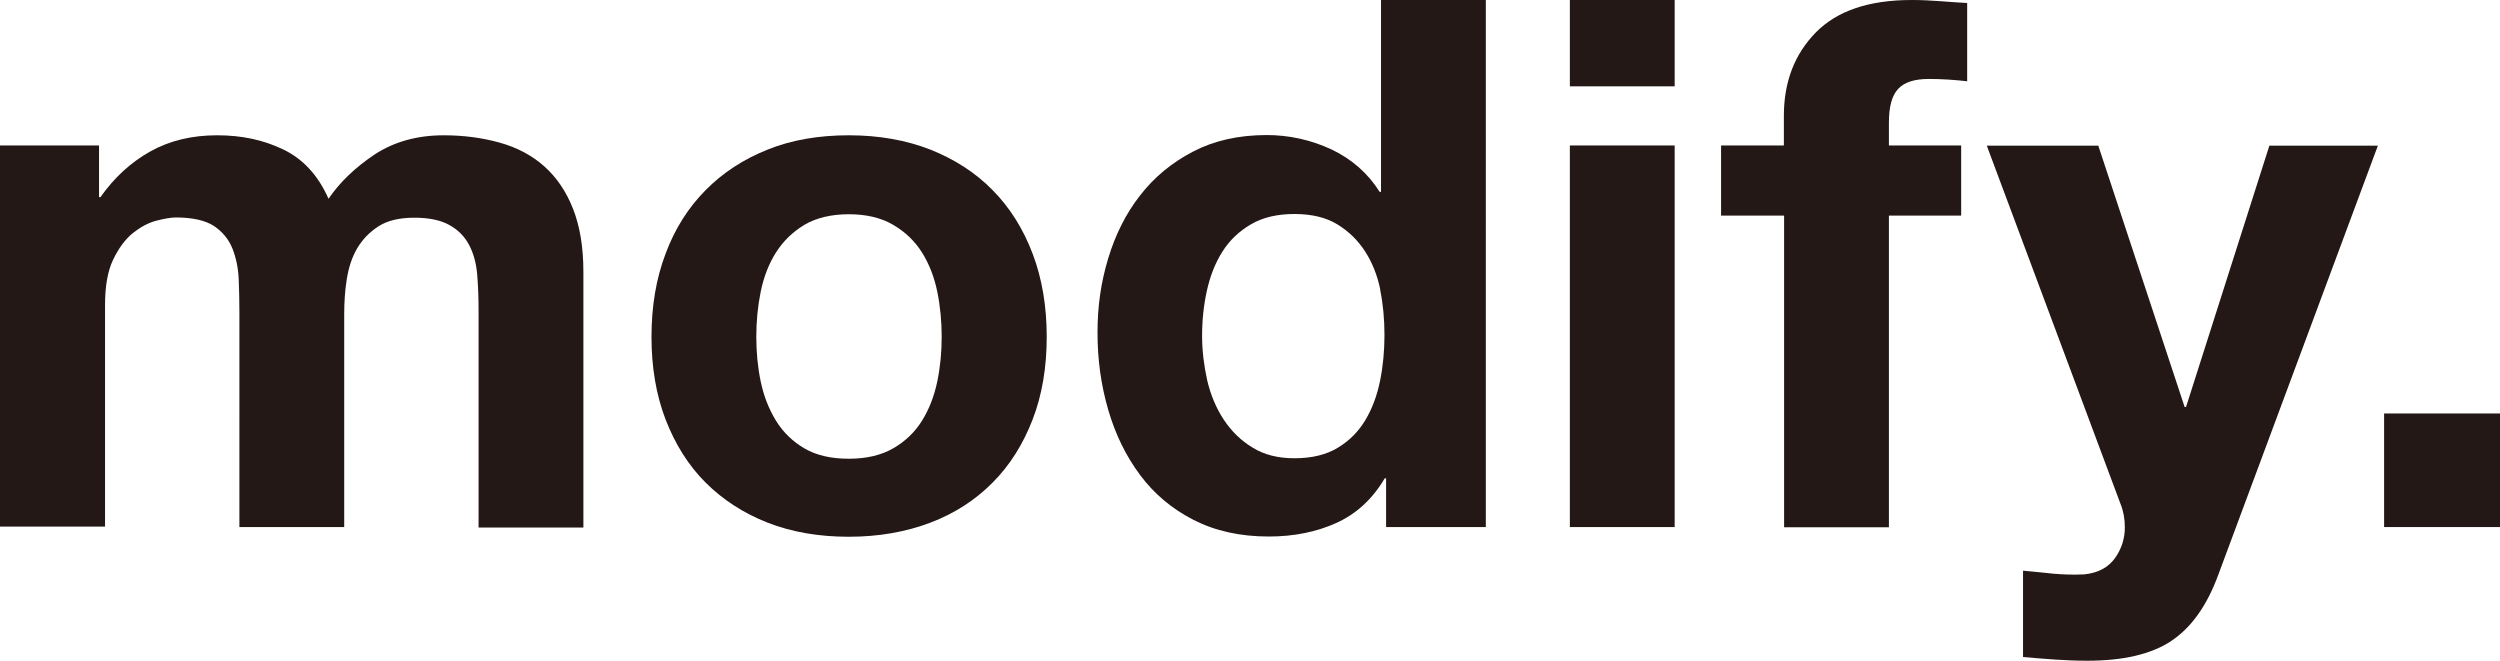
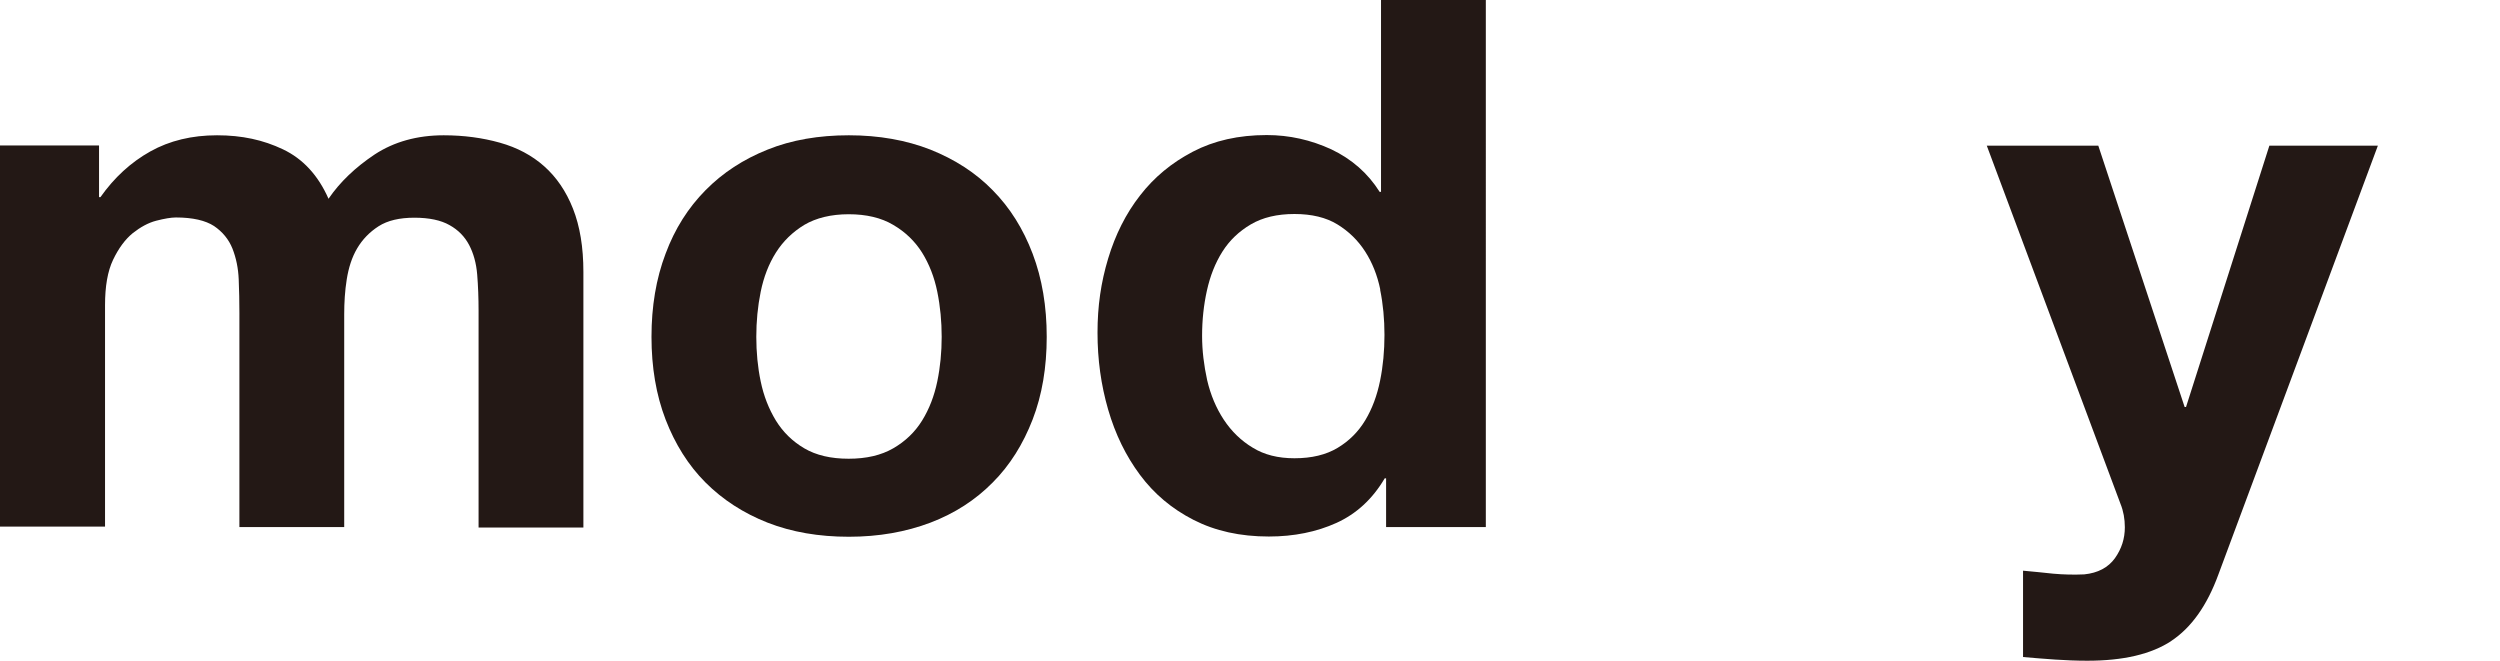
<svg xmlns="http://www.w3.org/2000/svg" id="_イヤー_2" viewBox="0 0 108.29 28.62">
  <defs>
    <style>.cls-1{fill:#231815;}</style>
  </defs>
  <g id="_イヤー_2-2">
    <g>
      <path class="cls-1" d="M4.29,6.3v2.24h.06c.6-.85,1.32-1.51,2.16-1.98,.84-.47,1.81-.7,2.89-.7s2,.2,2.86,.61c.86,.41,1.52,1.12,1.97,2.14,.49-.72,1.16-1.36,2-1.92,.84-.55,1.84-.83,2.99-.83,.87,0,1.68,.11,2.43,.32,.75,.21,1.39,.55,1.92,1.02,.53,.47,.95,1.08,1.25,1.84,.3,.76,.45,1.67,.45,2.74v11.07h-4.54V13.46c0-.55-.02-1.08-.06-1.57-.04-.49-.16-.92-.35-1.28-.19-.36-.47-.65-.85-.86-.37-.21-.88-.32-1.52-.32s-1.16,.12-1.55,.37c-.39,.25-.7,.57-.93,.96s-.37,.84-.45,1.34c-.08,.5-.11,1.01-.11,1.52v9.21h-4.54V13.56c0-.49-.01-.98-.03-1.46-.02-.48-.11-.92-.27-1.33-.16-.4-.43-.73-.8-.98-.37-.24-.92-.37-1.65-.37-.21,0-.5,.05-.85,.14s-.69,.28-1.02,.54c-.33,.27-.61,.65-.85,1.15s-.35,1.16-.35,1.97v9.59H0V6.3H4.29Z" />
      <path class="cls-1" d="M28.83,10.99c.4-1.08,.98-1.99,1.73-2.75s1.64-1.34,2.69-1.76c1.04-.42,2.22-.62,3.52-.62s2.48,.21,3.53,.62c1.05,.42,1.96,1,2.7,1.76,.75,.76,1.32,1.67,1.73,2.75,.41,1.08,.61,2.28,.61,3.6s-.2,2.52-.61,3.58-.98,1.98-1.73,2.73c-.75,.76-1.65,1.34-2.7,1.74-1.06,.4-2.23,.61-3.53,.61s-2.47-.2-3.52-.61c-1.04-.41-1.94-.99-2.69-1.74s-1.32-1.67-1.73-2.73c-.41-1.07-.61-2.26-.61-3.58s.2-2.52,.61-3.6Zm4.12,5.53c.13,.63,.35,1.19,.66,1.7,.31,.5,.72,.9,1.23,1.2s1.15,.45,1.92,.45,1.41-.15,1.93-.45,.94-.7,1.25-1.2c.31-.5,.53-1.07,.66-1.7s.19-1.27,.19-1.93-.06-1.31-.19-1.95-.35-1.2-.66-1.7c-.31-.49-.72-.89-1.25-1.2-.52-.31-1.17-.46-1.93-.46s-1.41,.16-1.92,.46c-.51,.31-.92,.71-1.23,1.2-.31,.49-.53,1.06-.66,1.7s-.19,1.29-.19,1.95,.06,1.31,.19,1.93Z" />
      <path class="cls-1" d="M59.98,20.72c-.53,.9-1.23,1.54-2.09,1.93-.86,.39-1.84,.59-2.93,.59-1.24,0-2.32-.24-3.26-.72s-1.71-1.13-2.32-1.95c-.61-.82-1.07-1.76-1.38-2.83-.31-1.07-.46-2.17-.46-3.33s.15-2.18,.46-3.21c.31-1.03,.77-1.95,1.38-2.73,.61-.79,1.37-1.42,2.29-1.9,.92-.48,1.98-.72,3.2-.72,.98,0,1.91,.21,2.8,.62,.88,.42,1.58,1.03,2.09,1.84h.06V0h4.54V22.83h-4.32v-2.11h-.06Zm-.19-8.17c-.13-.63-.35-1.18-.66-1.66-.31-.48-.71-.87-1.2-1.17-.49-.3-1.11-.45-1.86-.45s-1.38,.15-1.89,.45-.92,.69-1.23,1.18c-.31,.49-.53,1.05-.67,1.68s-.21,1.28-.21,1.97c0,.64,.08,1.28,.22,1.92,.15,.64,.39,1.21,.72,1.71,.33,.5,.75,.91,1.25,1.21,.5,.31,1.1,.46,1.81,.46,.75,0,1.37-.15,1.87-.45s.9-.7,1.2-1.2,.51-1.07,.64-1.71,.19-1.3,.19-1.98-.06-1.34-.19-1.97Z" />
-       <path class="cls-1" d="M68,3.74V0h4.54V3.74h-4.54Zm4.54,2.56V22.83h-4.54V6.3h4.54Z" />
-       <path class="cls-1" d="M74.55,9.34v-3.04h2.72v-1.28c0-1.47,.46-2.67,1.38-3.61,.92-.94,2.3-1.41,4.16-1.41,.41,0,.81,.02,1.22,.05,.4,.03,.8,.06,1.18,.08V3.52c-.53-.06-1.09-.1-1.66-.1-.62,0-1.06,.14-1.33,.43-.27,.29-.4,.77-.4,1.46v.99h3.13v3.04h-3.13v13.5h-4.54V9.34h-2.72Z" />
      <path class="cls-1" d="M94.06,27.76c-.88,.58-2.09,.86-3.65,.86-.47,0-.93-.02-1.39-.05-.46-.03-.92-.07-1.39-.11v-3.74c.43,.04,.86,.08,1.31,.13,.45,.04,.9,.05,1.34,.03,.6-.06,1.04-.3,1.33-.7,.29-.41,.43-.85,.43-1.34,0-.36-.06-.7-.19-1.02l-5.79-15.51h4.83l3.74,11.32h.06l3.61-11.32h4.7l-6.91,18.58c-.49,1.34-1.17,2.3-2.05,2.88Z" />
-       <path class="cls-1" d="M108.29,17.91v4.92h-5.02v-4.92h5.02Z" />
    </g>
  </g>
</svg>